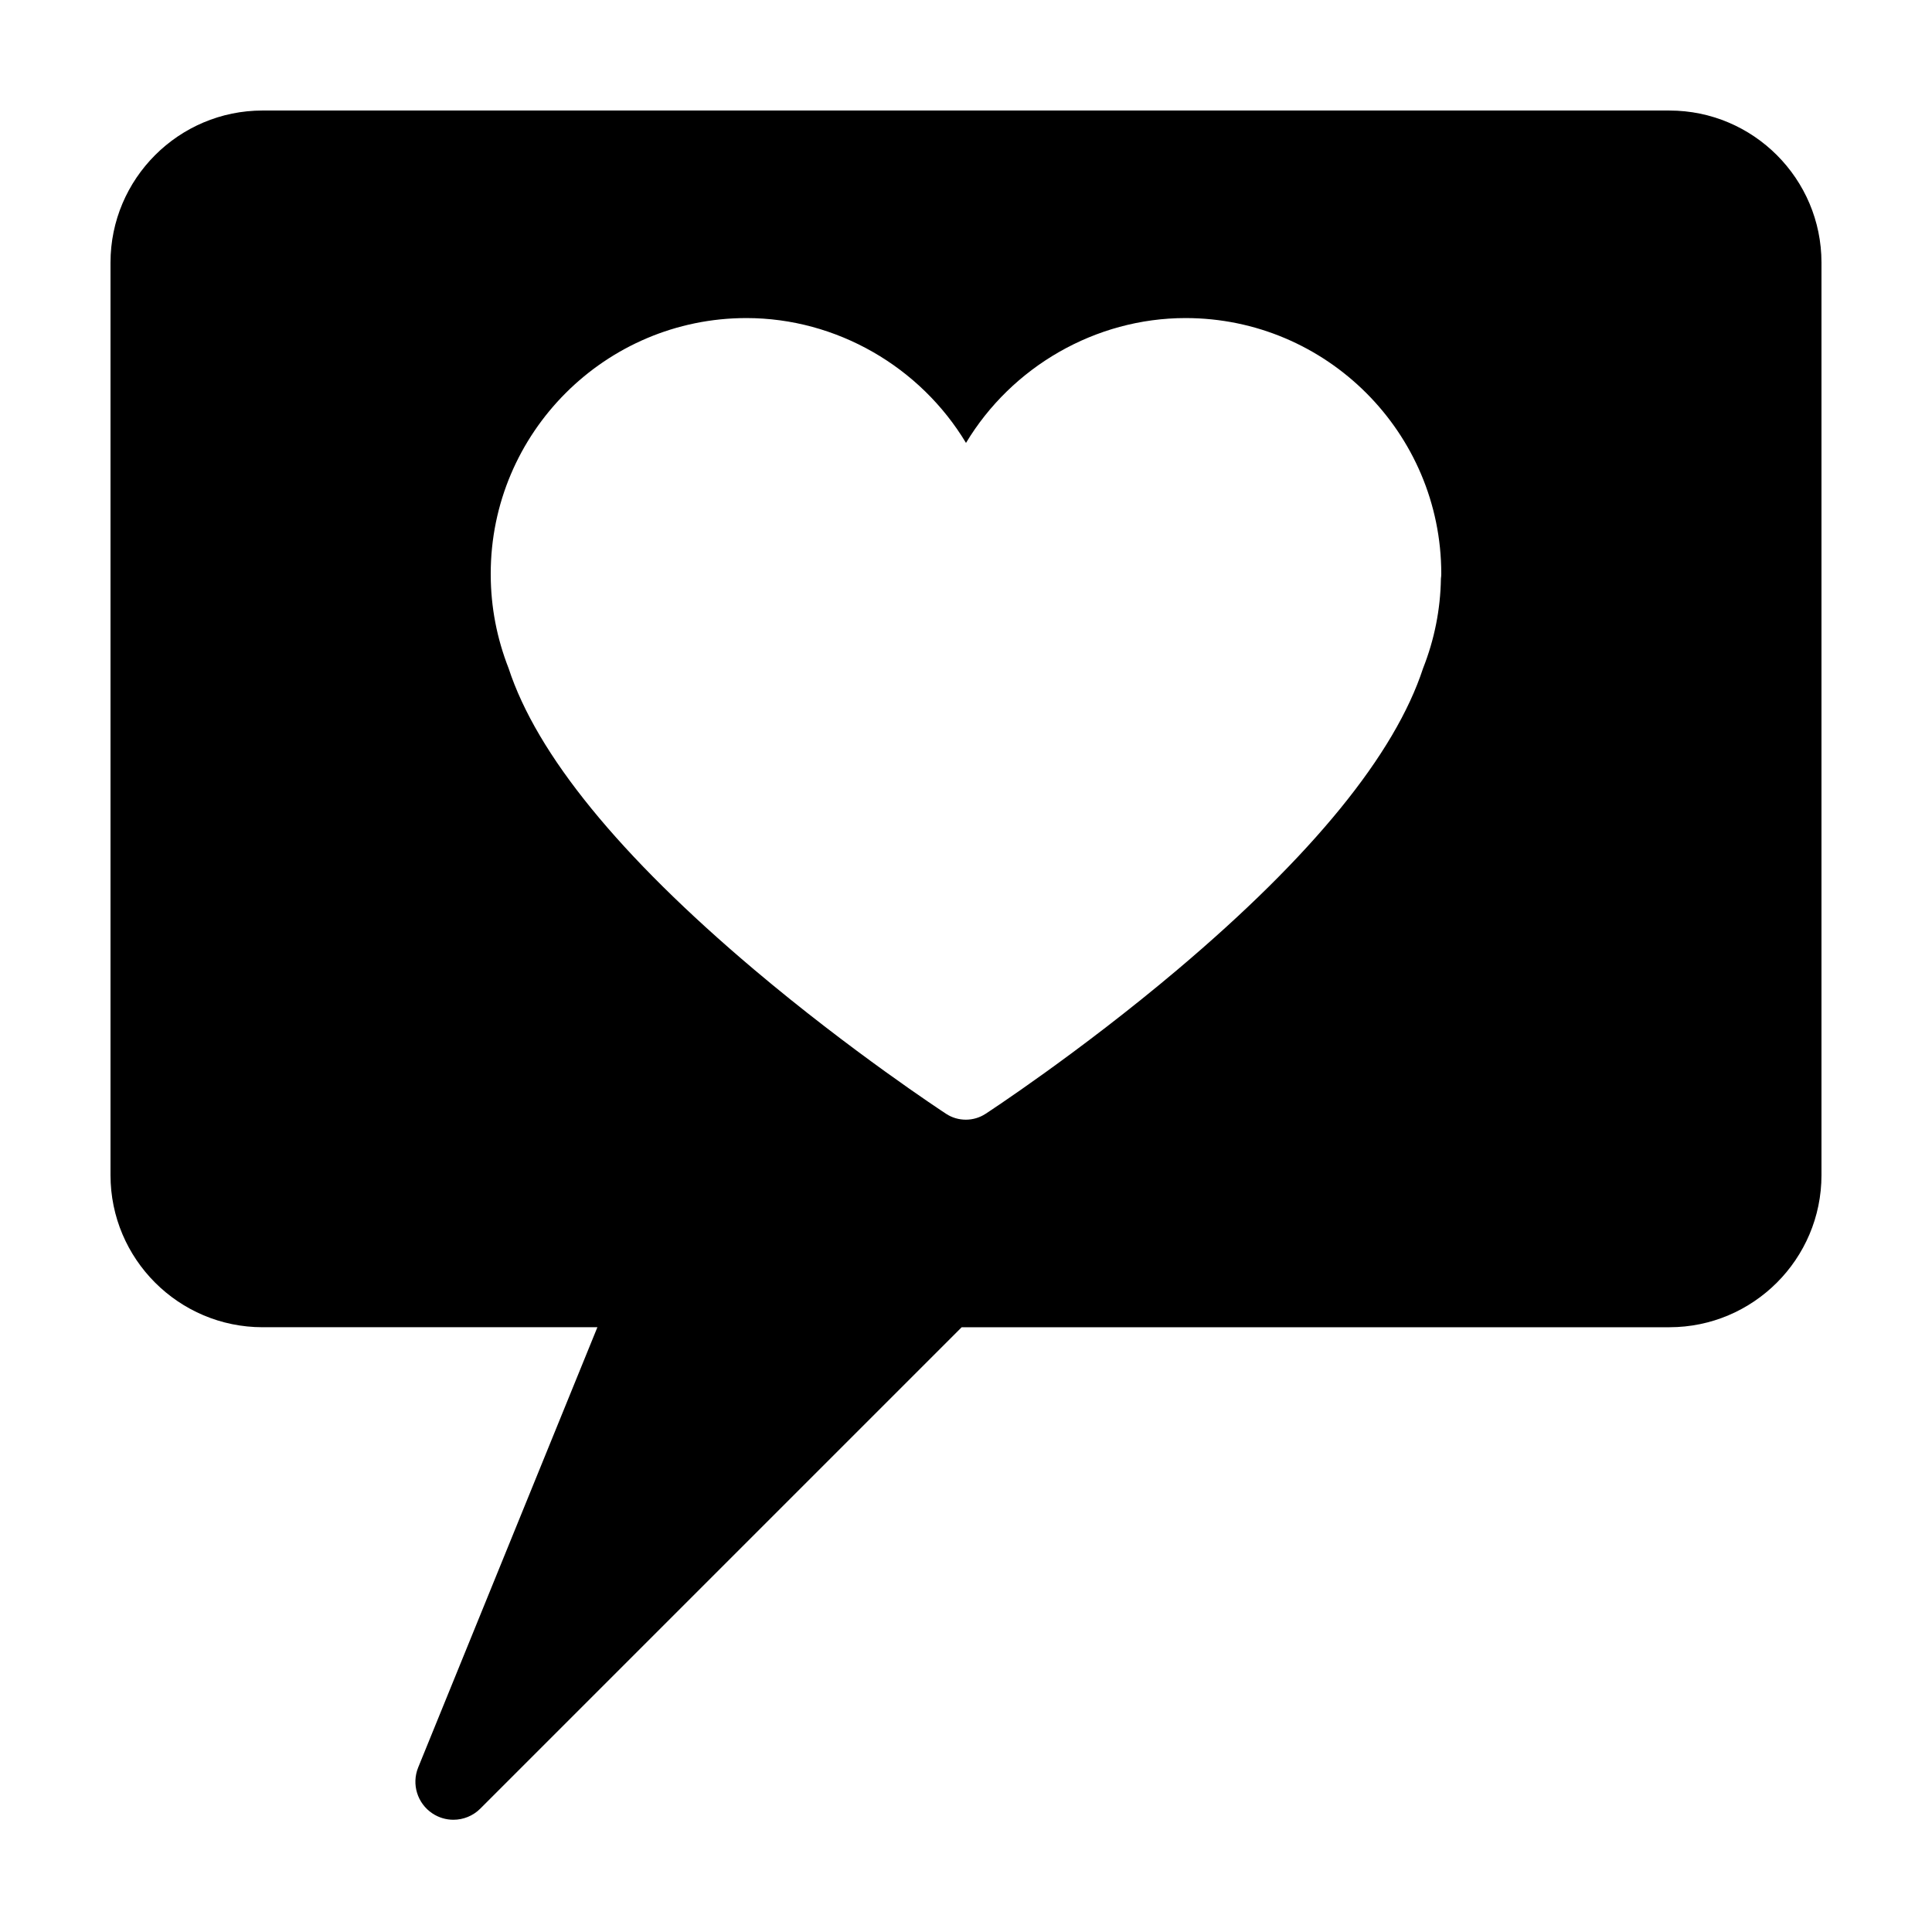
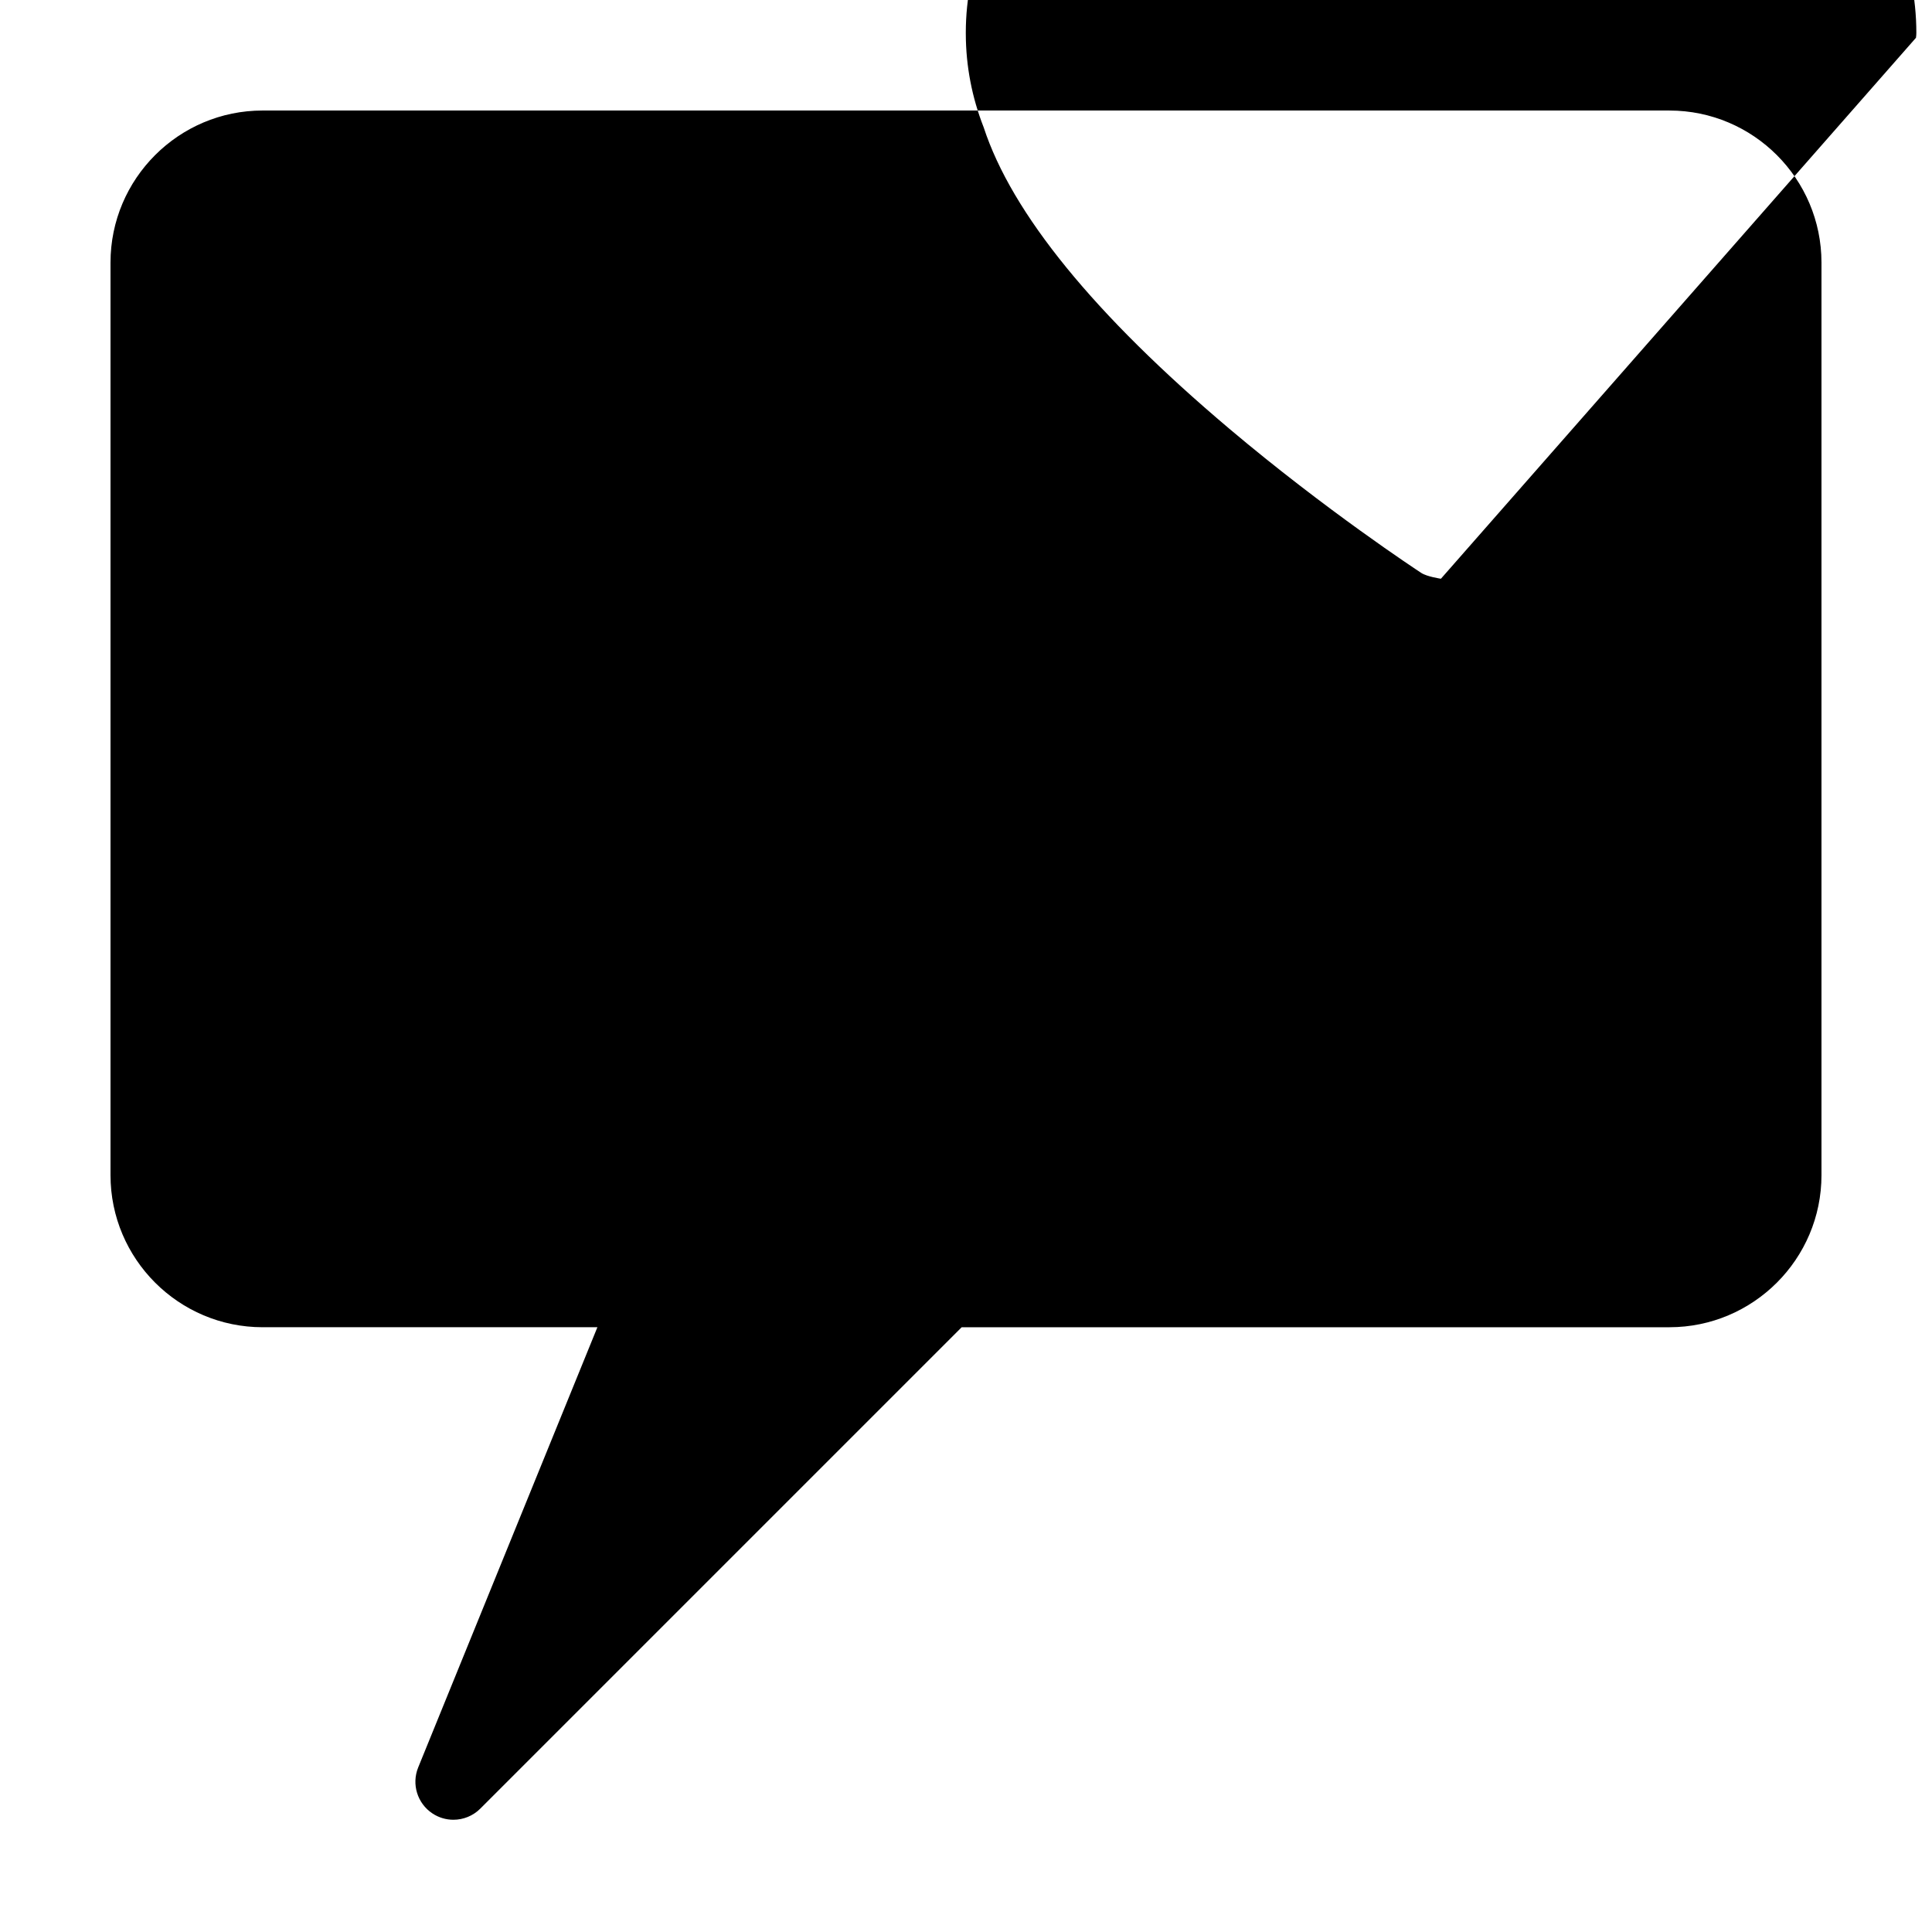
<svg xmlns="http://www.w3.org/2000/svg" fill="#000000" width="800px" height="800px" version="1.1" viewBox="144 144 512 512">
-   <path d="m586.41 173.29h-372.82c-22.223 0-40.305 18.082-40.305 40.305v241.83c0 22.223 18.082 40.305 40.305 40.305h88.727l-47.488 116.65c-1.809 4.445-0.23 9.543 3.762 12.191 1.699 1.133 3.641 1.684 5.566 1.684 2.602 0 5.18-1.004 7.129-2.953l127.57-127.57h187.55c22.223 0 40.305-18.082 40.305-40.305v-241.83c0-22.223-18.078-40.305-40.305-40.305zm-60.551 124.08c-0.133 8.152-1.727 16.133-4.727 23.723-7.473 22.848-29.371 49.715-65.078 79.867-26.223 22.148-50.637 38.062-50.879 38.219-1.551 1.012-3.356 1.547-5.215 1.547s-3.668-0.527-5.219-1.547c-1.039-0.68-25.215-16.551-50.875-38.219-35.719-30.164-57.621-57.035-65.086-79.875-3.109-7.934-4.699-16.223-4.727-24.645-0.004-0.156-0.004-0.305-0.004-0.391 0-37.363 30.398-67.758 67.762-67.758 23.902 0 46.082 12.934 58.191 33.086 12.102-20.152 34.293-33.086 58.191-33.086 37.363 0 67.762 30.398 67.762 67.758-0.004 0.441-0.031 0.887-0.098 1.32z" />
+   <path d="m586.41 173.29h-372.82c-22.223 0-40.305 18.082-40.305 40.305v241.83c0 22.223 18.082 40.305 40.305 40.305h88.727l-47.488 116.65c-1.809 4.445-0.23 9.543 3.762 12.191 1.699 1.133 3.641 1.684 5.566 1.684 2.602 0 5.18-1.004 7.129-2.953l127.57-127.57h187.55c22.223 0 40.305-18.082 40.305-40.305v-241.83c0-22.223-18.078-40.305-40.305-40.305zm-60.551 124.08s-3.668-0.527-5.219-1.547c-1.039-0.68-25.215-16.551-50.875-38.219-35.719-30.164-57.621-57.035-65.086-79.875-3.109-7.934-4.699-16.223-4.727-24.645-0.004-0.156-0.004-0.305-0.004-0.391 0-37.363 30.398-67.758 67.762-67.758 23.902 0 46.082 12.934 58.191 33.086 12.102-20.152 34.293-33.086 58.191-33.086 37.363 0 67.762 30.398 67.762 67.758-0.004 0.441-0.031 0.887-0.098 1.32z" />
</svg>